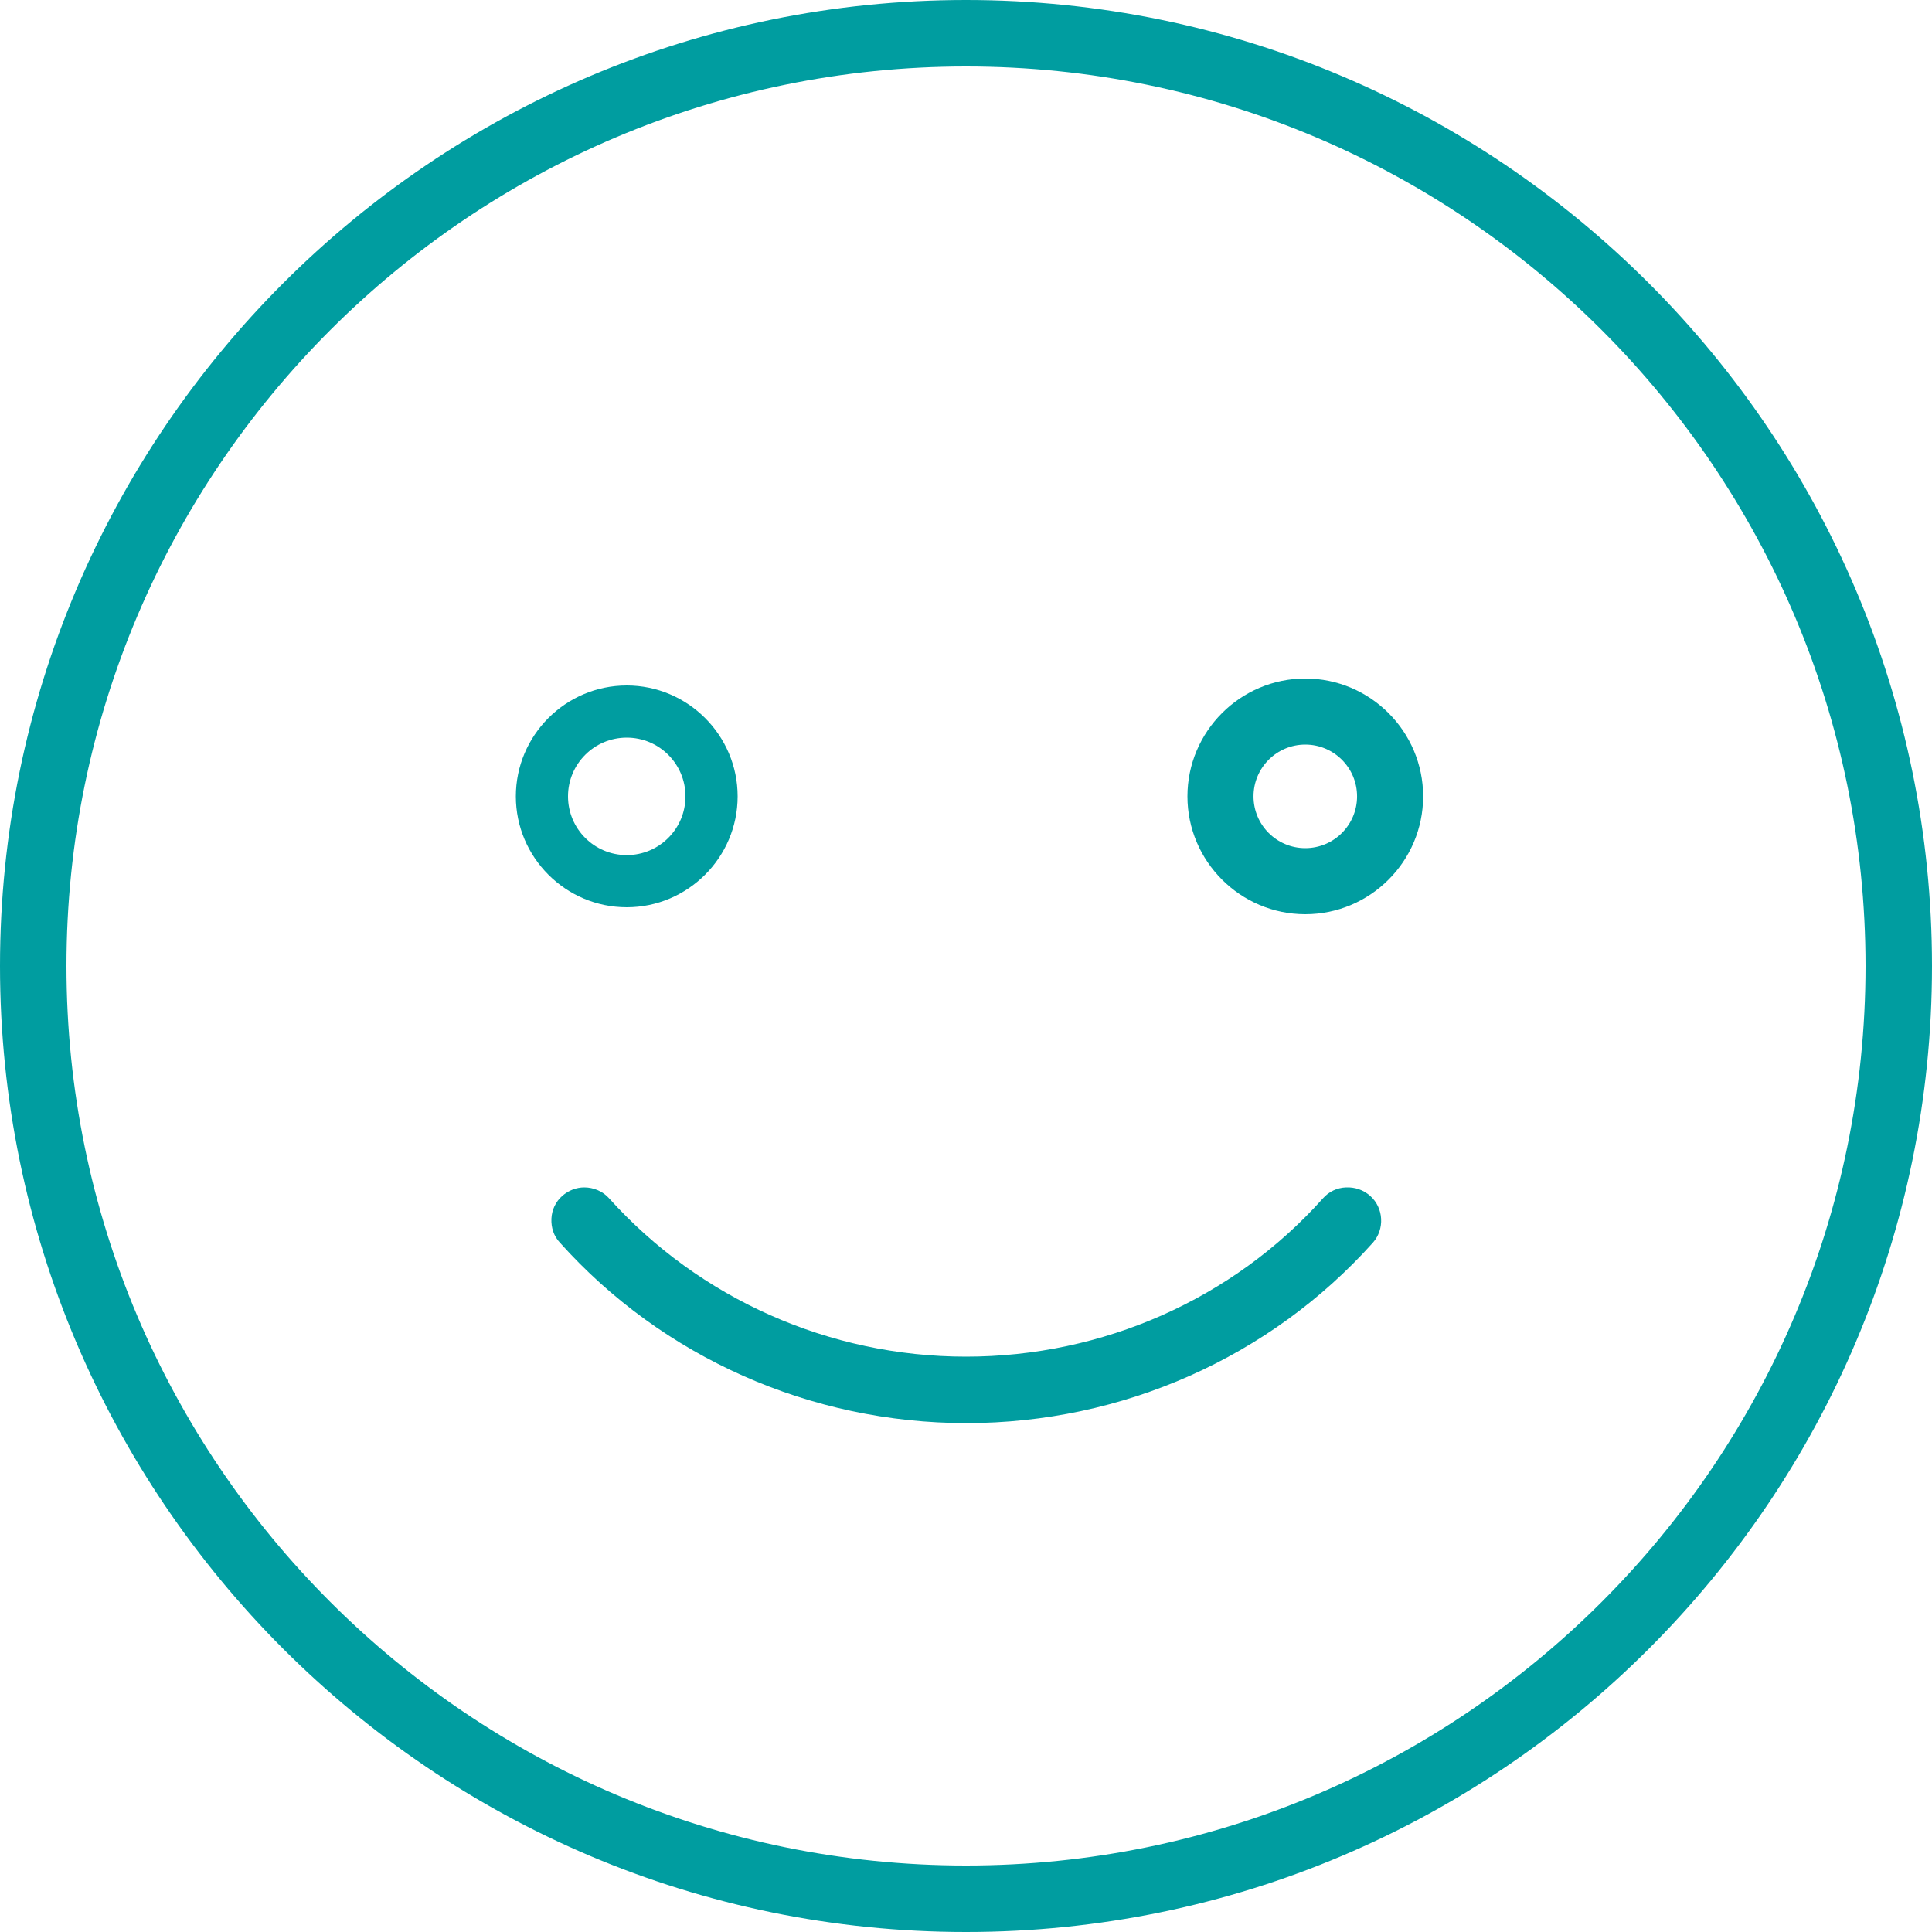
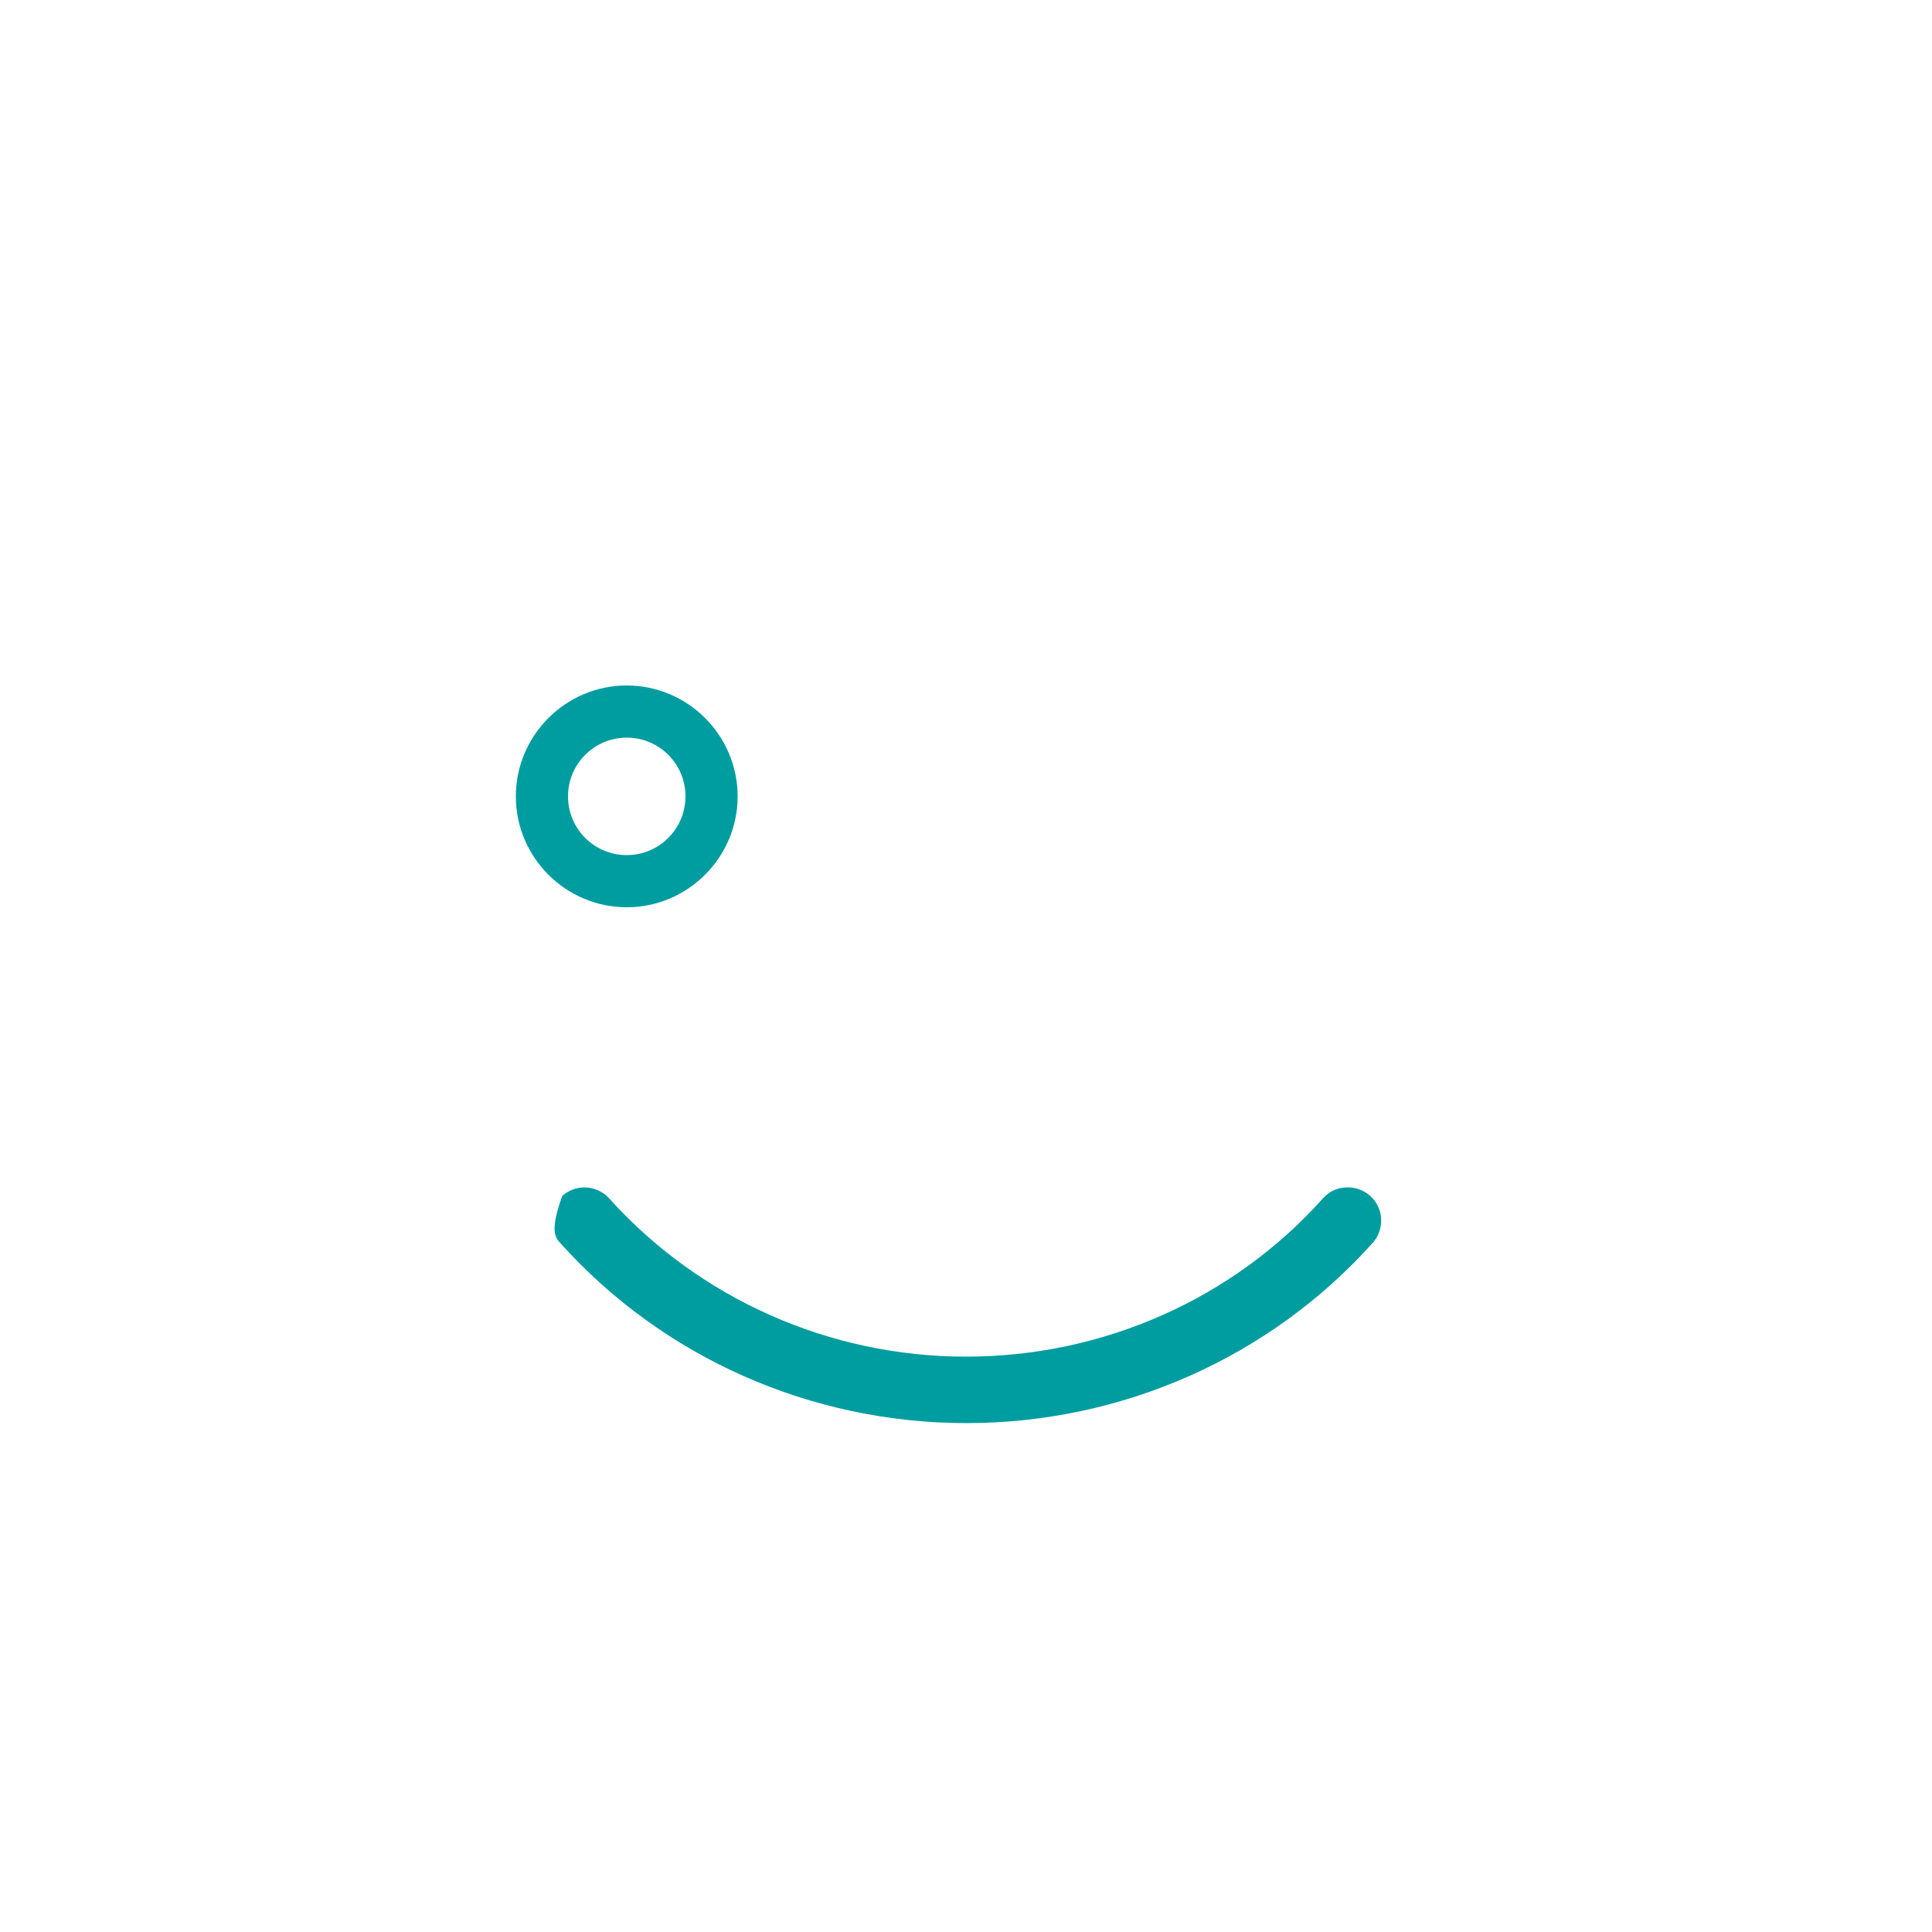
<svg xmlns="http://www.w3.org/2000/svg" width="75" height="75" viewBox="0 0 75 75" fill="none">
  <g clip-path="url(#clip0_614_134)">
    <path d="M24.33 35.22C26.7 35.22 28.635 33.285 28.635 30.915C28.635 28.545 26.7 26.61 24.33 26.61C21.96 26.61 20.025 28.545 20.025 30.915C20.025 33.285 21.96 35.22 24.33 35.22ZM24.33 28.635C25.59 28.635 26.61 29.655 26.61 30.915C26.61 32.175 25.59 33.195 24.33 33.195C23.07 33.195 22.05 32.175 22.05 30.915C22.05 29.655 23.07 28.635 24.33 28.635Z" fill="#009DA0" />
-     <path d="M37.5 0C16.815 0 0 16.815 0 37.5C0 58.185 16.815 75 37.5 75C58.185 75 75 58.185 75 37.5C75 16.815 58.185 0 37.5 0ZM37.5 72.42C18.24 72.42 2.58 56.76 2.58 37.5C2.58 18.24 18.24 2.58 37.5 2.58C56.76 2.58 72.42 18.24 72.42 37.5C72.42 56.76 56.76 72.42 37.5 72.42Z" fill="#009DA0" />
-     <path d="M50.671 26.34C48.151 26.34 46.096 28.395 46.096 30.915C46.096 33.435 48.151 35.49 50.671 35.49C53.191 35.49 55.246 33.435 55.246 30.915C55.246 28.395 53.191 26.34 50.671 26.34ZM50.671 32.925C49.561 32.925 48.661 32.025 48.661 30.915C48.661 29.805 49.561 28.905 50.671 28.905C51.781 28.905 52.681 29.805 52.681 30.915C52.681 32.025 51.781 32.925 50.671 32.925Z" fill="#009DA0" />
-     <path d="M52.246 46.095C51.901 46.11 51.586 46.26 51.361 46.515C47.866 50.43 42.811 52.665 37.501 52.665C32.191 52.665 27.151 50.415 23.641 46.515C23.401 46.245 23.041 46.095 22.681 46.095C22.366 46.095 22.066 46.215 21.826 46.425C21.571 46.65 21.421 46.965 21.406 47.31C21.391 47.655 21.496 47.985 21.736 48.24C25.726 52.695 31.471 55.245 37.516 55.245C43.561 55.245 49.306 52.695 53.296 48.24C53.761 47.715 53.716 46.89 53.191 46.425C52.921 46.185 52.591 46.08 52.246 46.095Z" fill="#009DA0" />
+     <path d="M52.246 46.095C51.901 46.11 51.586 46.26 51.361 46.515C47.866 50.43 42.811 52.665 37.501 52.665C32.191 52.665 27.151 50.415 23.641 46.515C23.401 46.245 23.041 46.095 22.681 46.095C22.366 46.095 22.066 46.215 21.826 46.425C21.391 47.655 21.496 47.985 21.736 48.24C25.726 52.695 31.471 55.245 37.516 55.245C43.561 55.245 49.306 52.695 53.296 48.24C53.761 47.715 53.716 46.89 53.191 46.425C52.921 46.185 52.591 46.08 52.246 46.095Z" fill="#009DA0" />
  </g>
  <defs>
    <clipPath id="clip0_614_134">
      <rect width="75" height="75" fill="white" />
    </clipPath>
  </defs>
</svg>